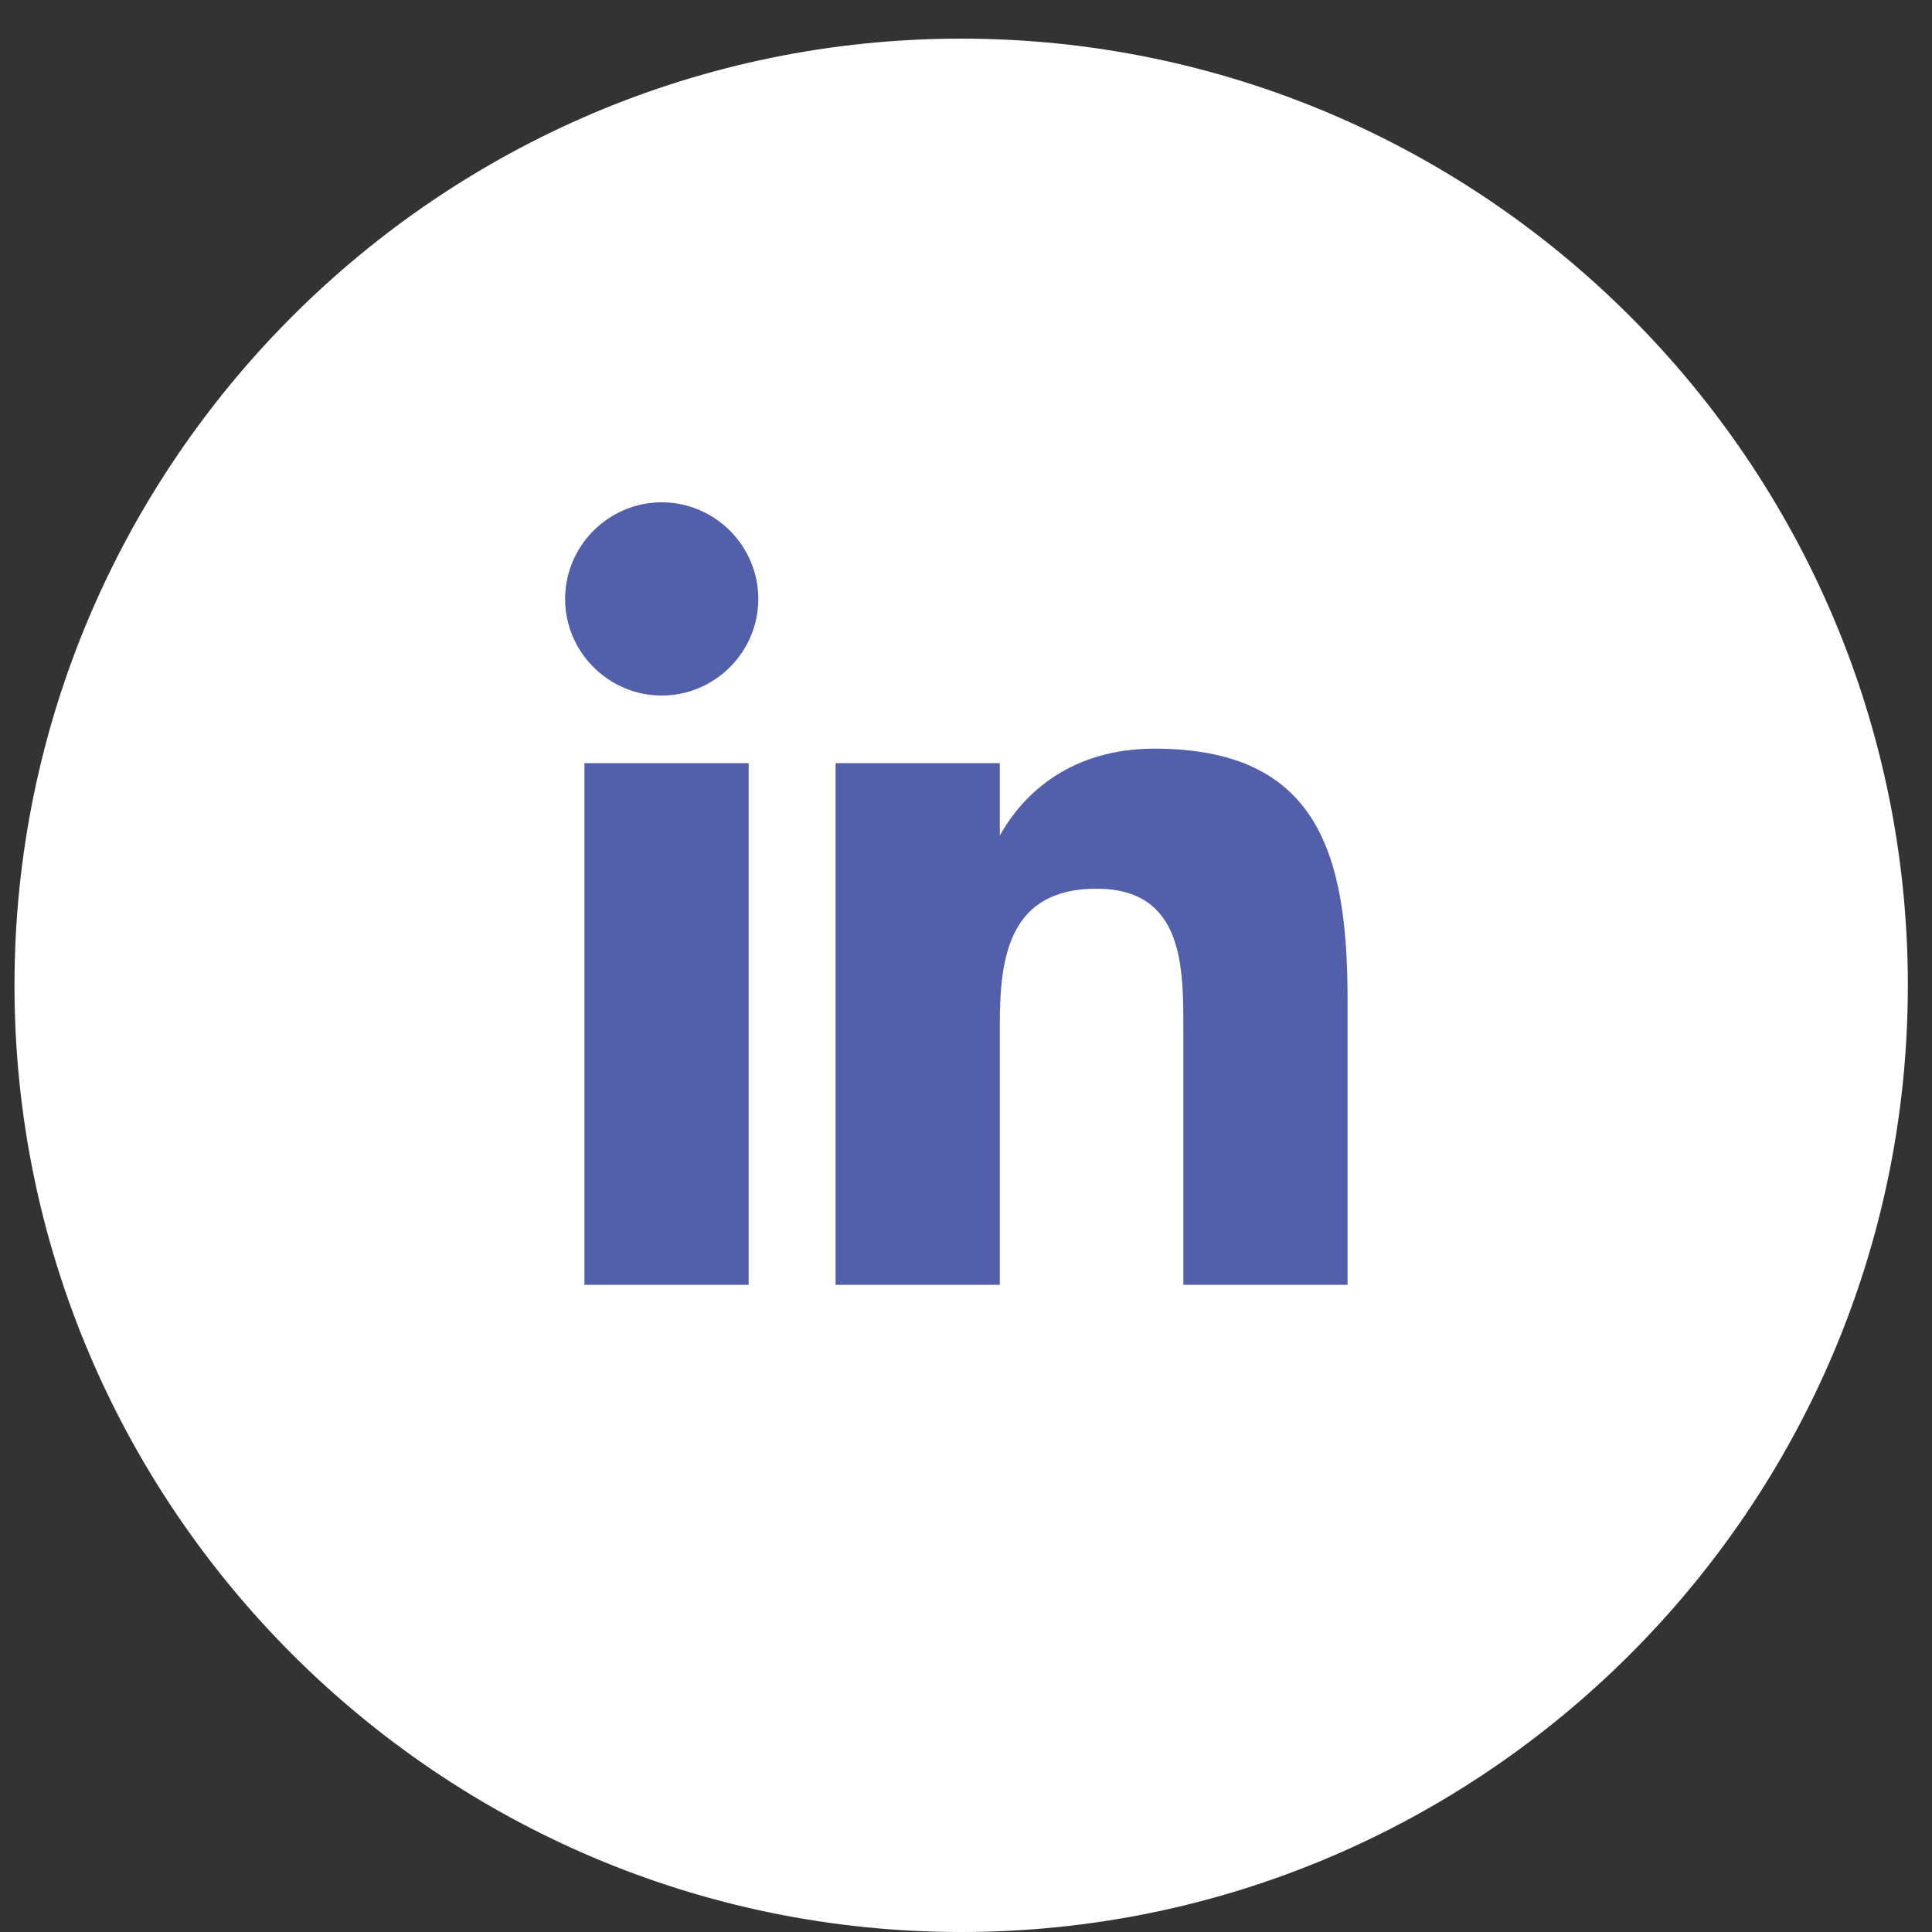
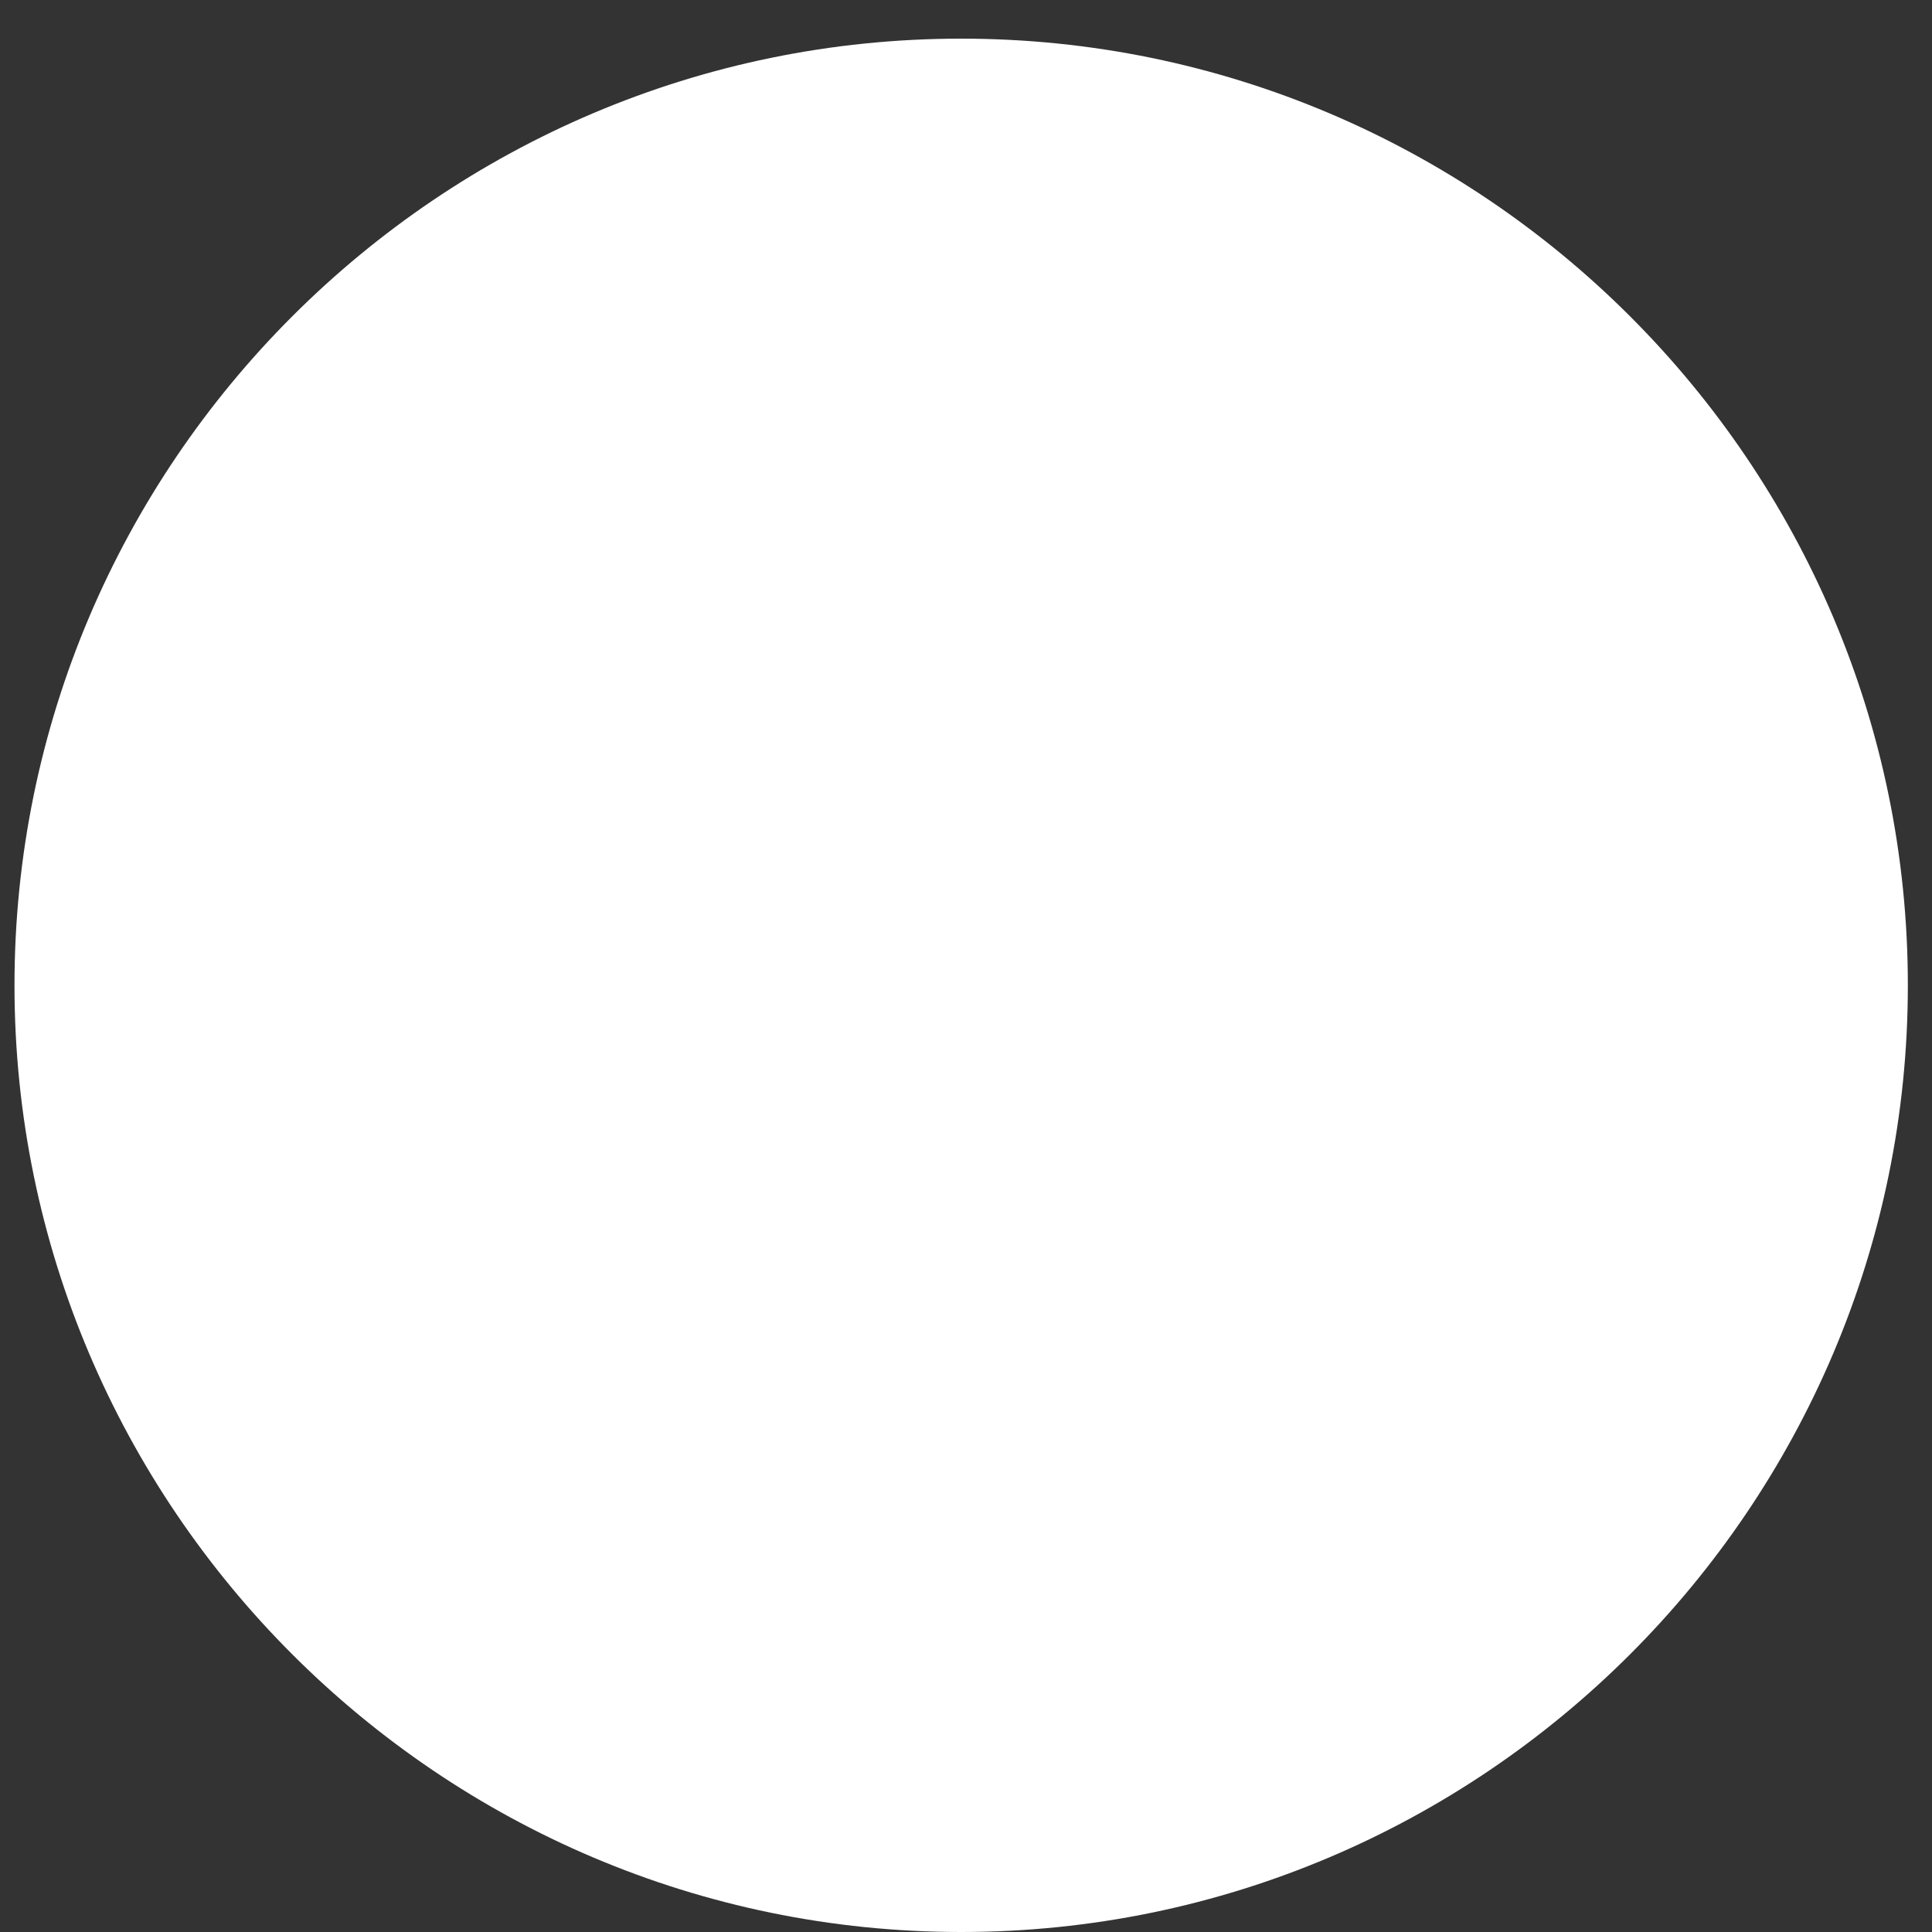
<svg xmlns="http://www.w3.org/2000/svg" id="Layer_1" version="1.1" viewBox="0 0 40 40">
  <rect x="0" y="0" width="40" height="40" fill="#333333" stroke="none" />
  <defs>
    <style>
      .st0 {
        fill: #fff;
      }

      .st1 {
        fill: #525fab;
      }
    </style>
  </defs>
  <path class="st0" d="M39.5,20.4c0,10.8-8.8,19.6-19.6,19.6S.3,31.2.3,20.4,9.1.8,19.9.8s19.6,8.8,19.6,19.6" />
-   <path class="st1" d="M12.1,15.8h3.4v10.8h-3.4v-10.8ZM13.7,10.4c1.1,0,2,.9,2,2s-.9,2-2,2-2-.9-2-2,.9-2,2-2" />
-   <path class="st1" d="M17.5,15.8h3.2v1.5h0c.5-.9,1.5-1.8,3.2-1.8,3.4,0,4,2.2,4,5.2v5.9h-3.4v-5.3c0-1.3,0-2.9-1.8-2.9s-2,1.4-2,2.8v5.4h-3.4v-10.8Z" />
</svg>